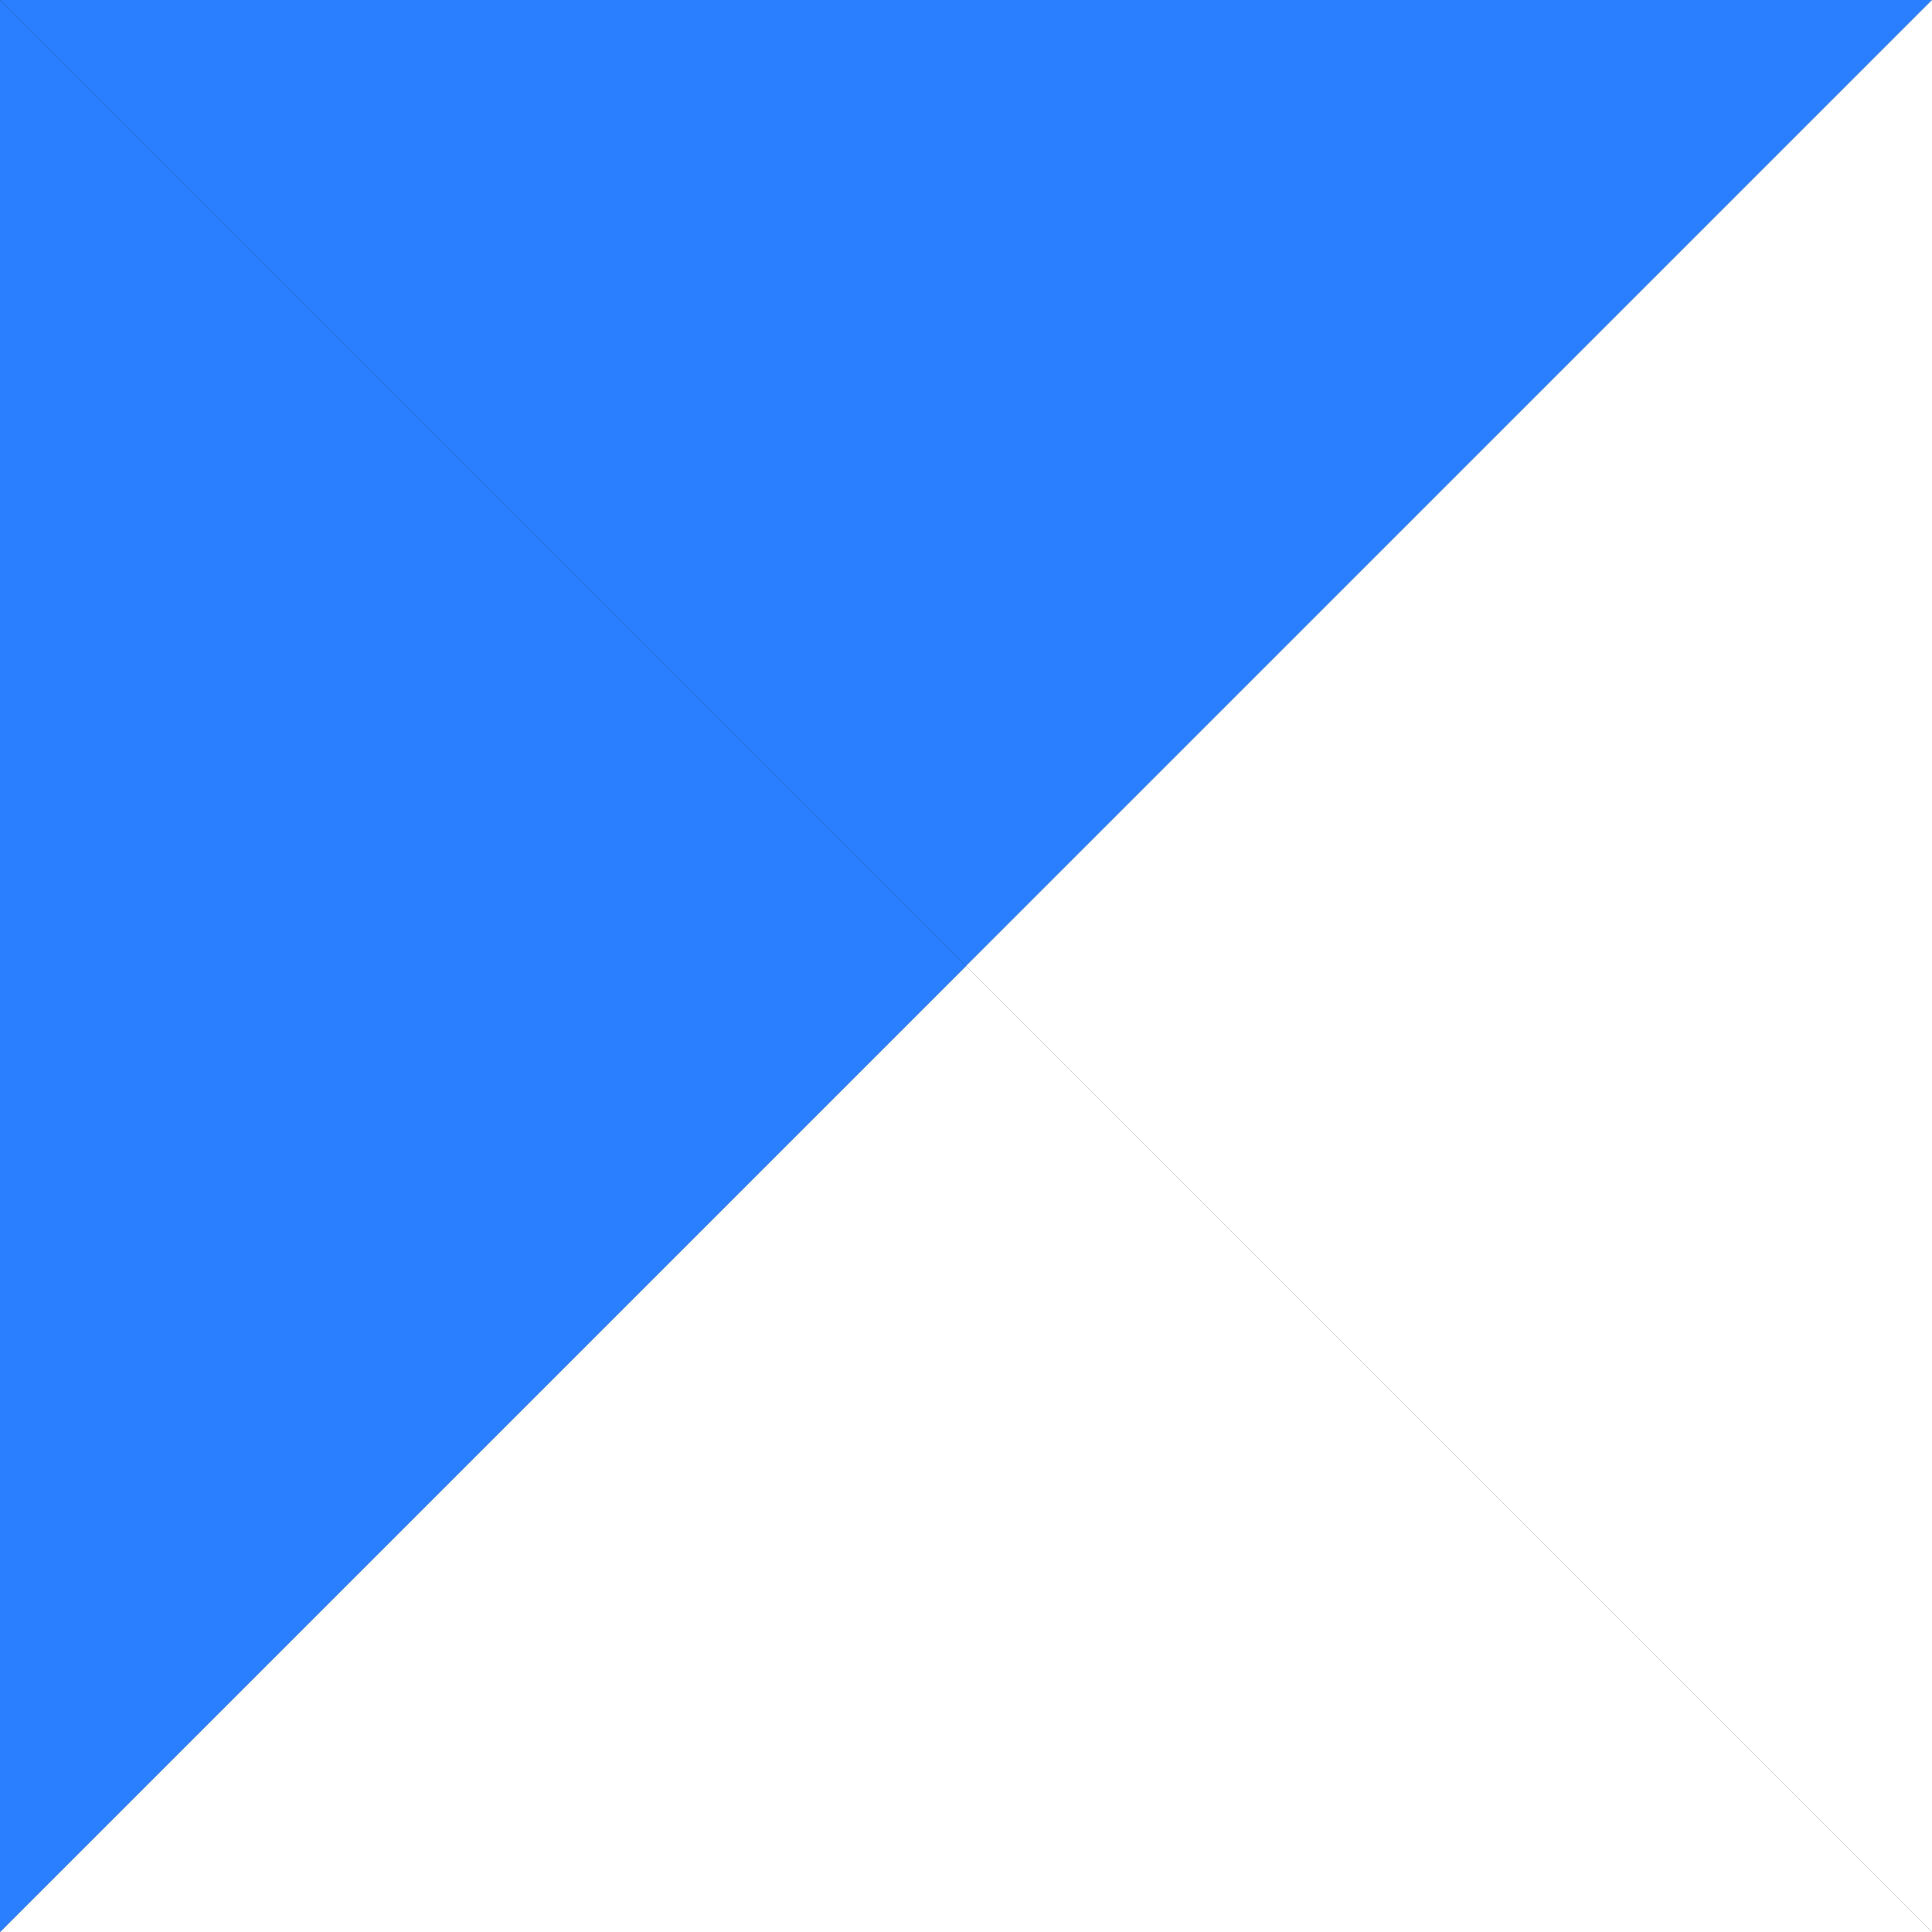
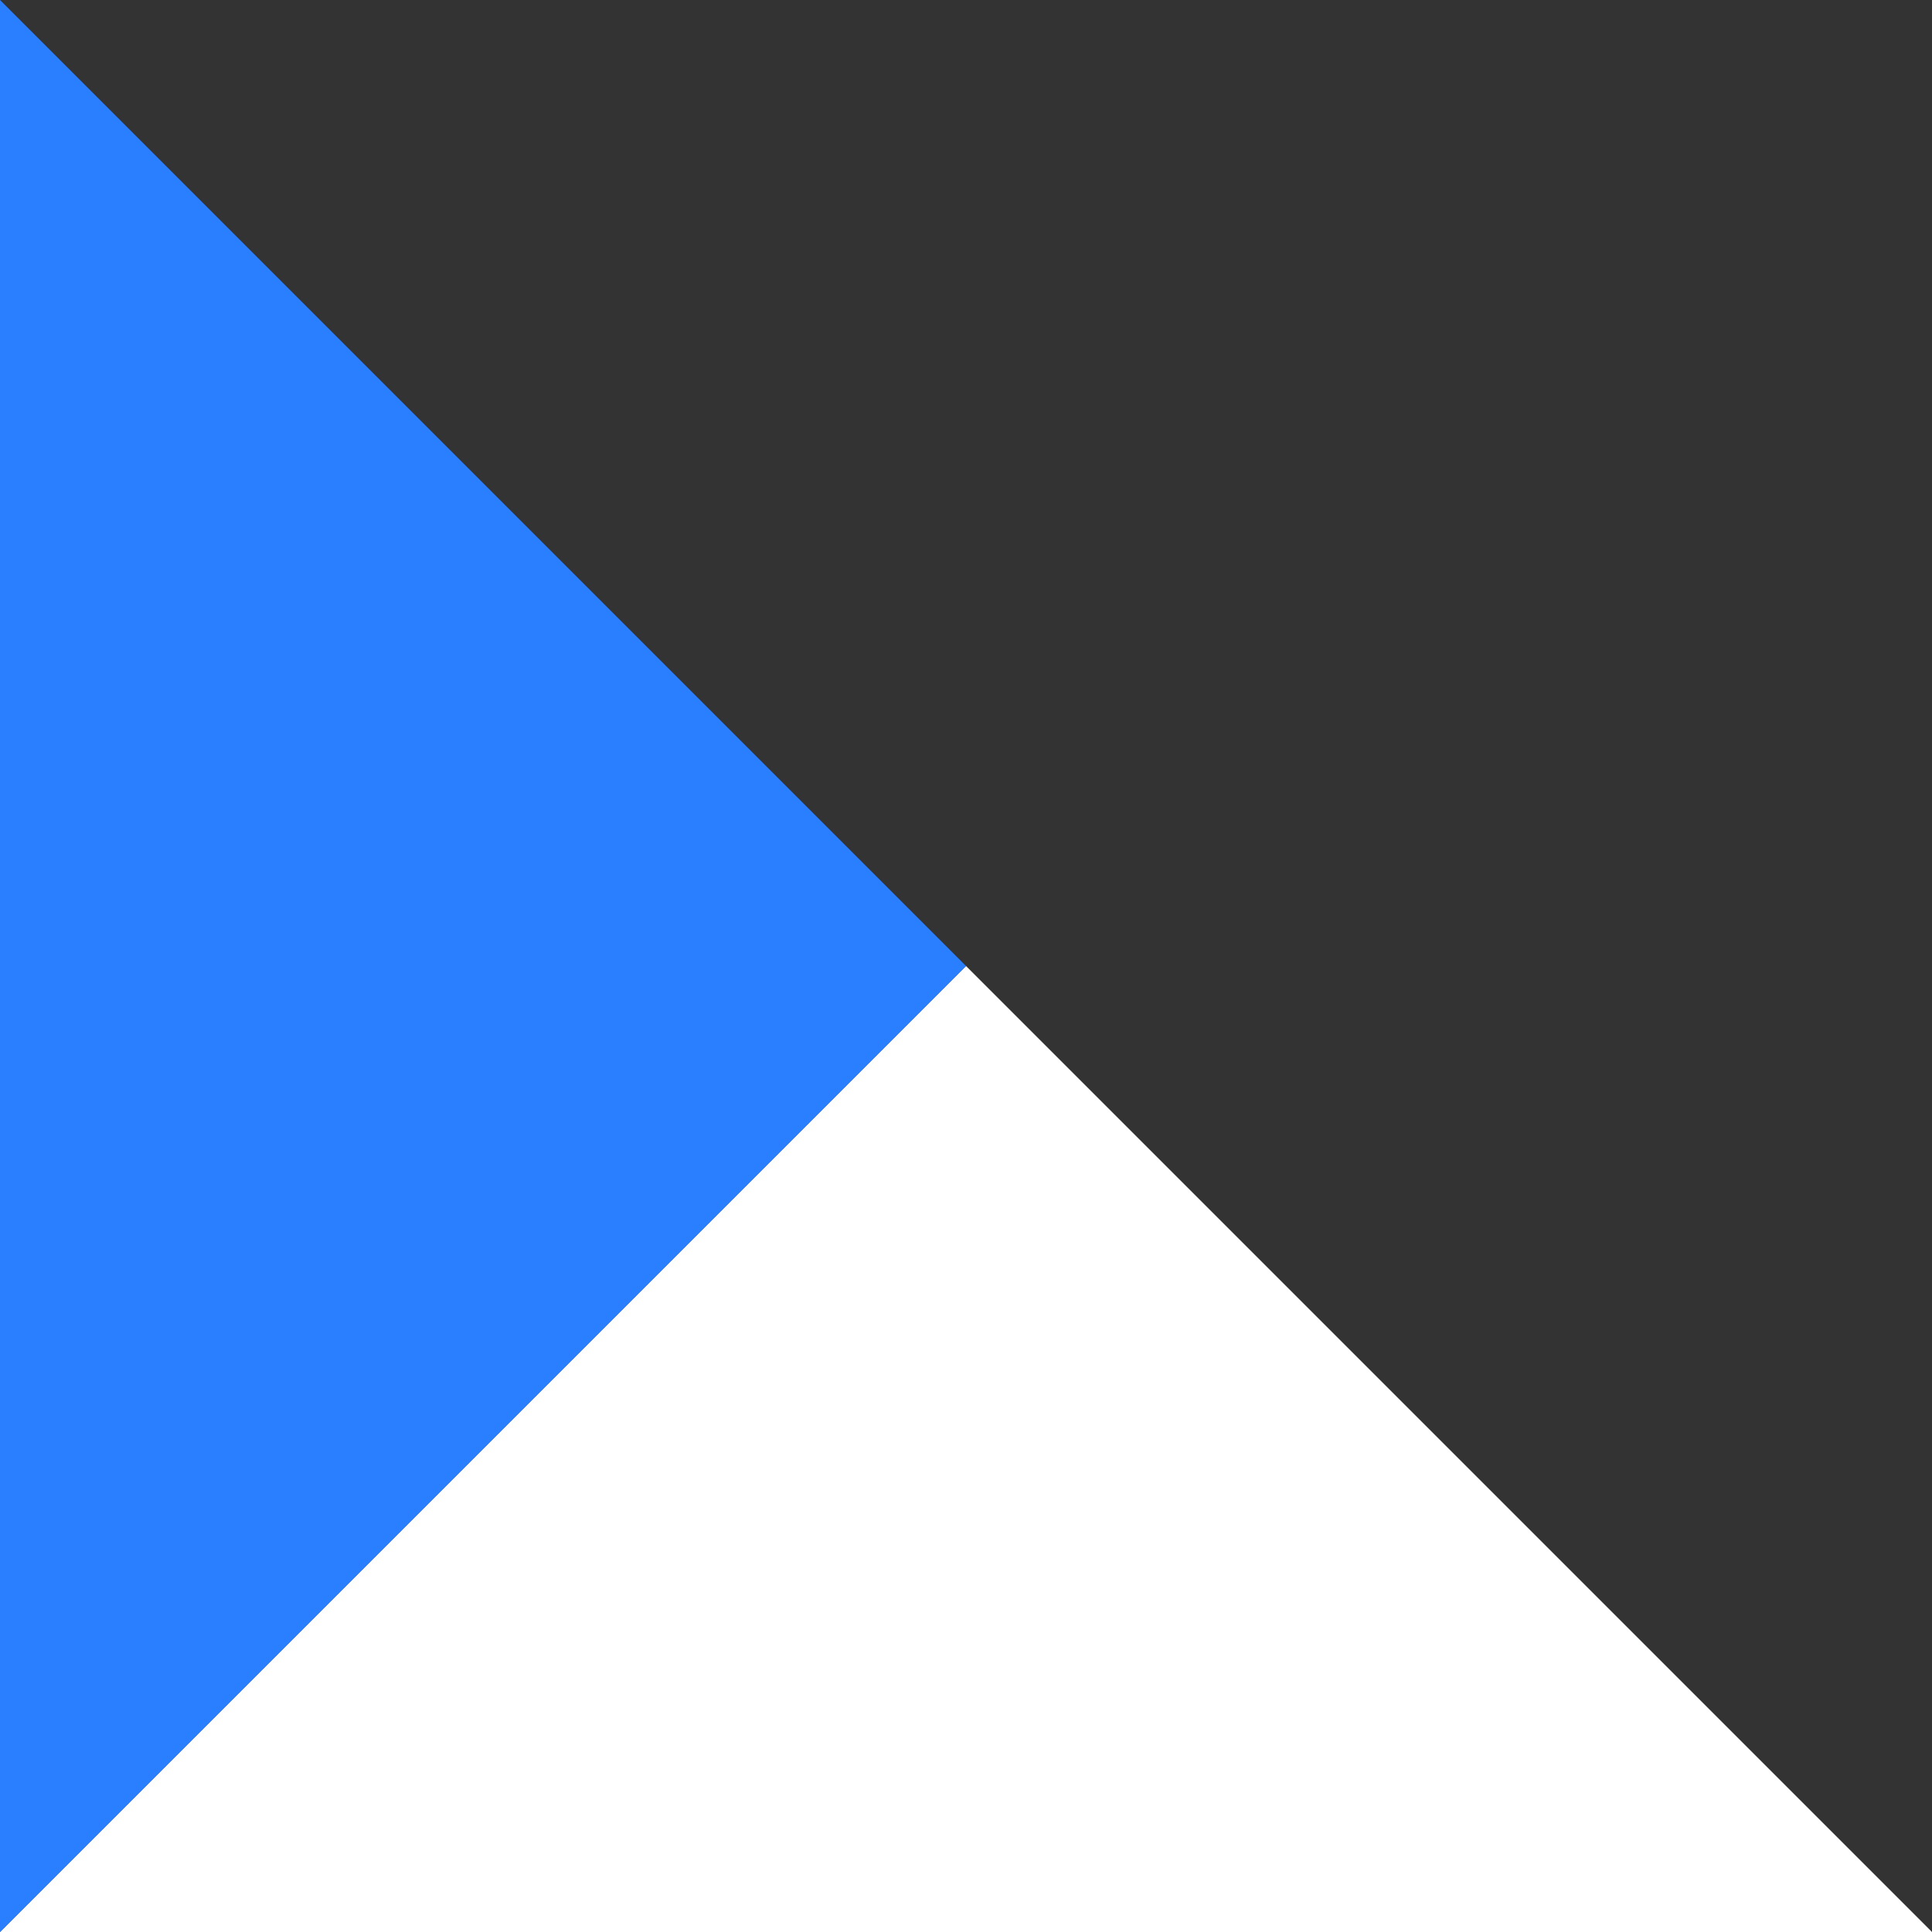
<svg xmlns="http://www.w3.org/2000/svg" width="90" height="90" viewBox="0 0 90 90" fill="none">
  <rect x="0" y="0" width="90" height="90" fill="#333333" stroke="none" />
  <g clip-path="url(#clip0_1_795)">
-     <path d="M90 0L7.62939e-06 -3.93402e-06L45 45L90 0Z" fill="#297FFF" />
    <path d="M45 45L5.66238e-06 90L90 90L45 45Z" fill="white" />
-     <path d="M90 90L90 0L45 45L90 90Z" fill="white" />
+     <path d="M90 90L90 0L90 90Z" fill="white" />
    <path d="M3.8147e-06 -1.96701e-06L-1.19328e-07 90L45 45L3.8147e-06 -1.96701e-06Z" fill="#297FFF" />
  </g>
  <defs>
    <clipPath id="clip0_1_795">
      <rect width="90" height="90" fill="white" transform="translate(90) rotate(90)" />
    </clipPath>
  </defs>
</svg>